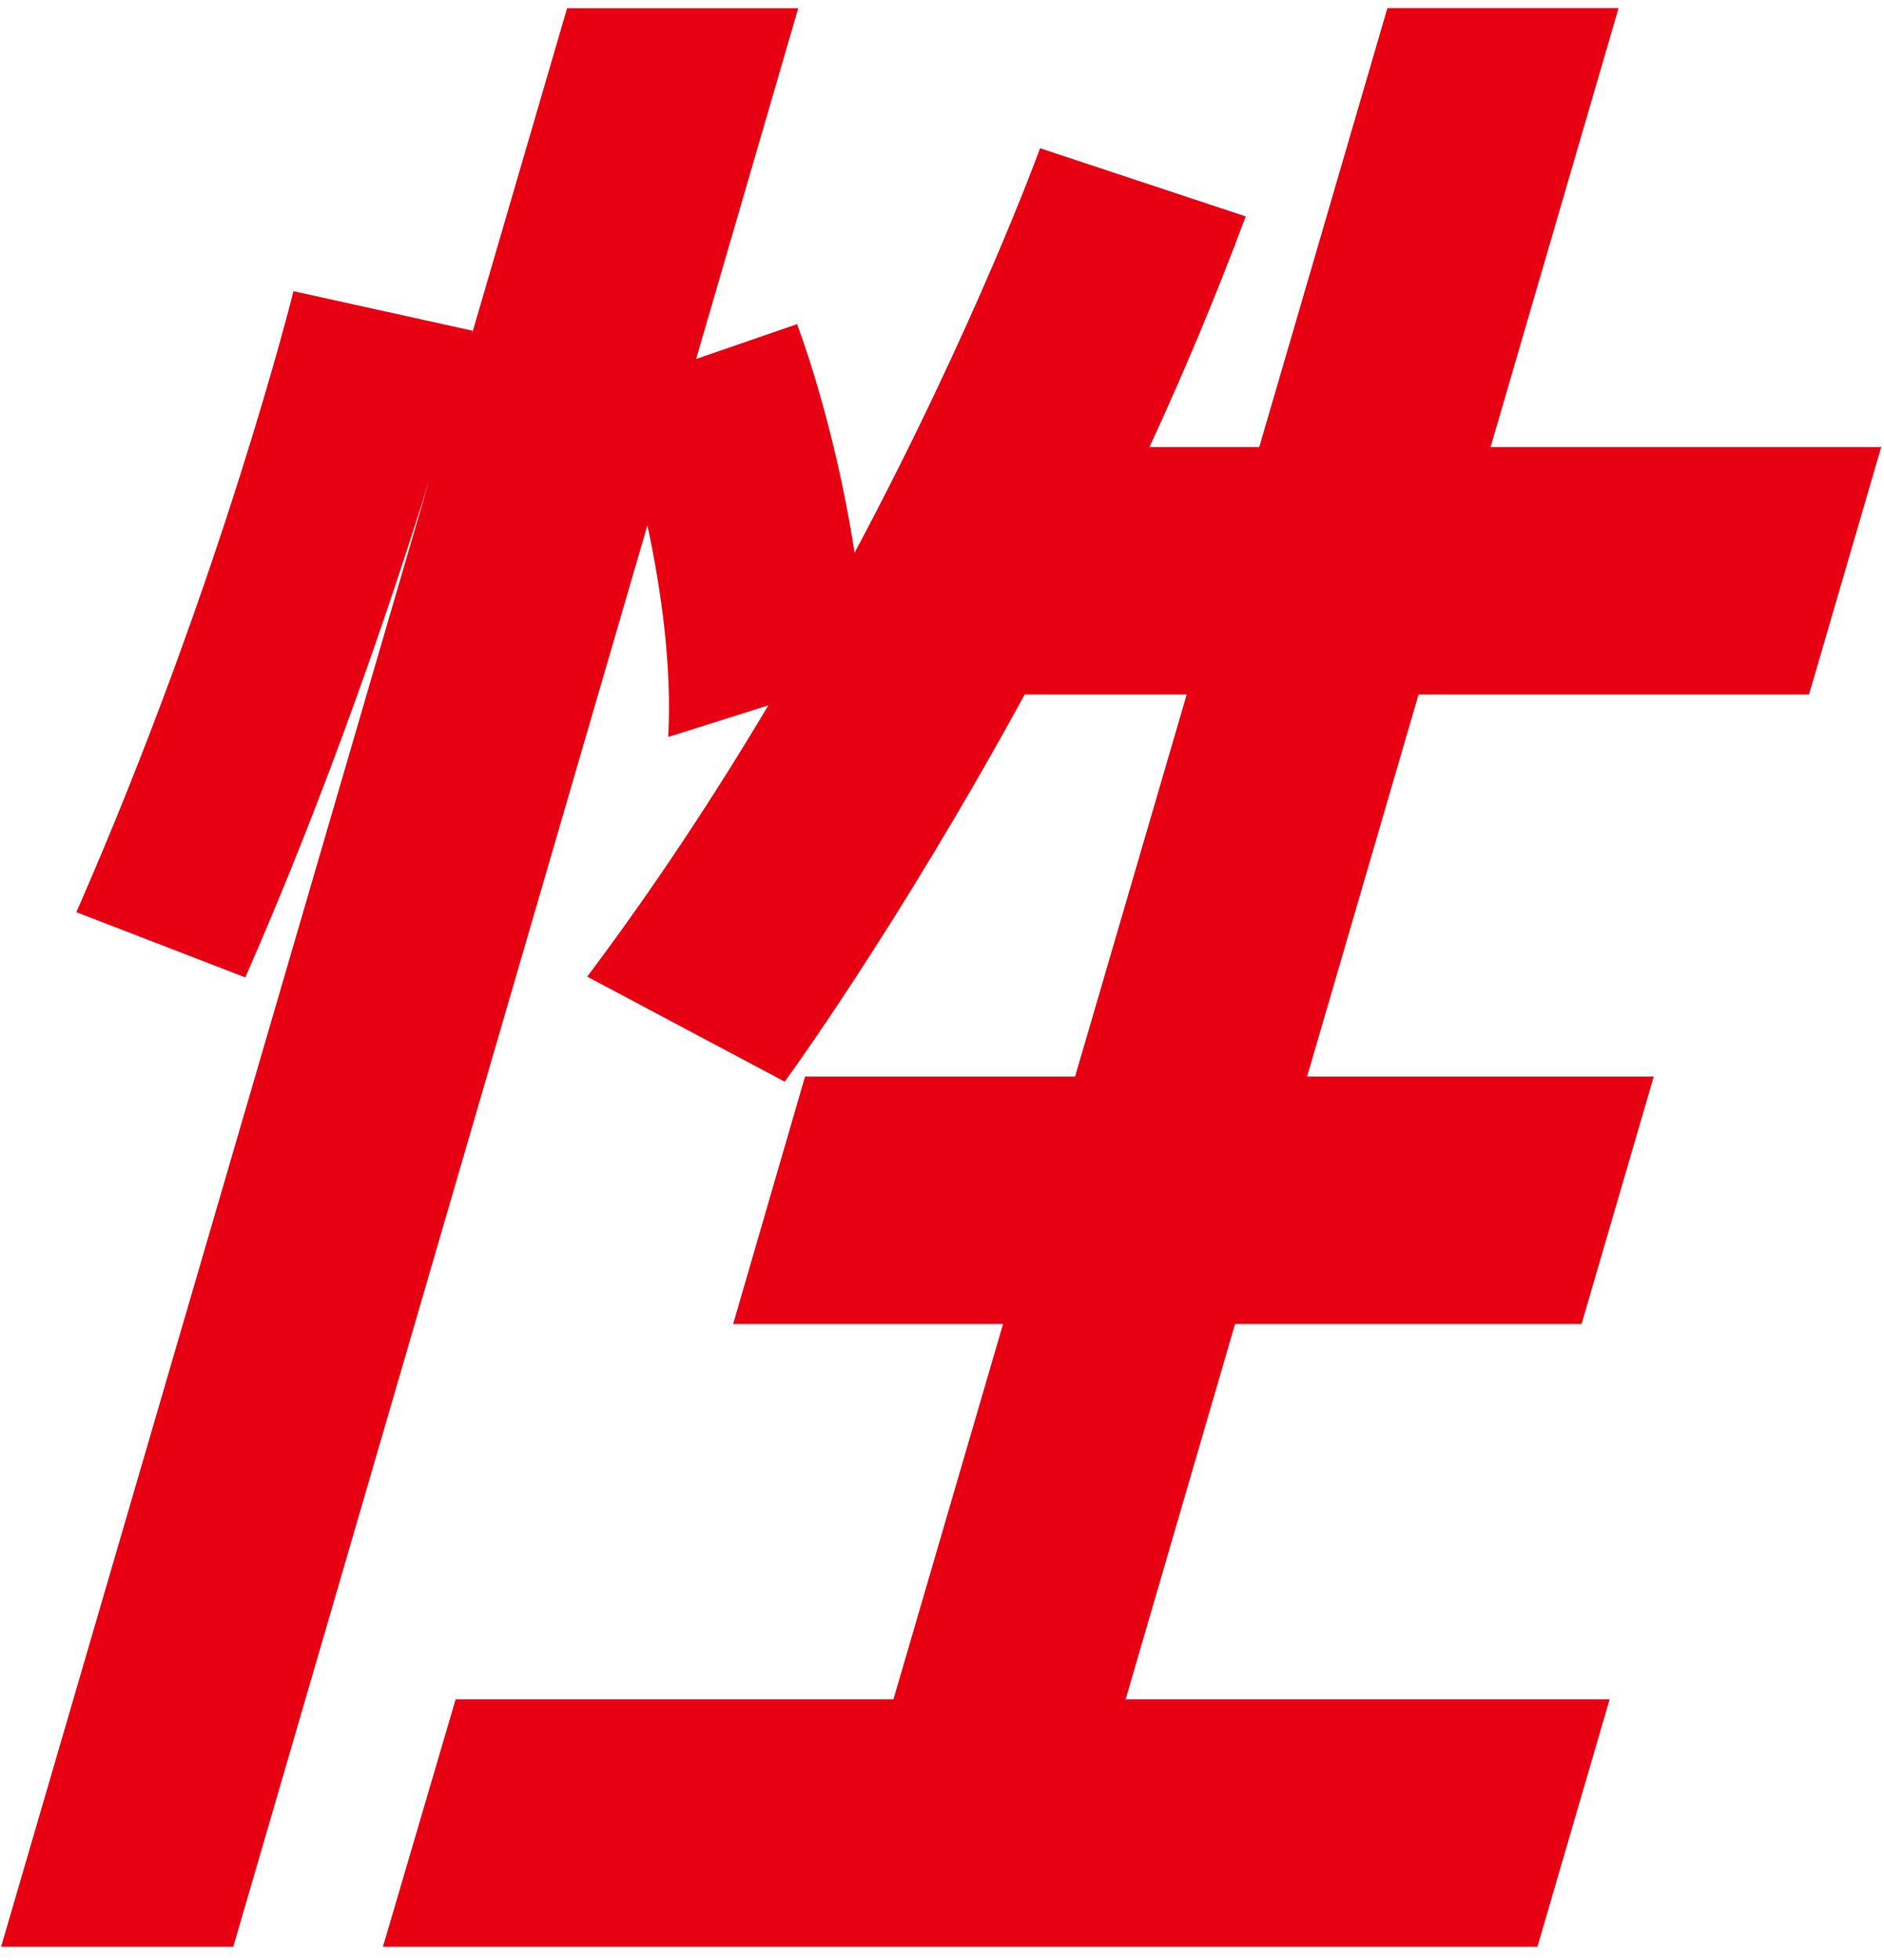
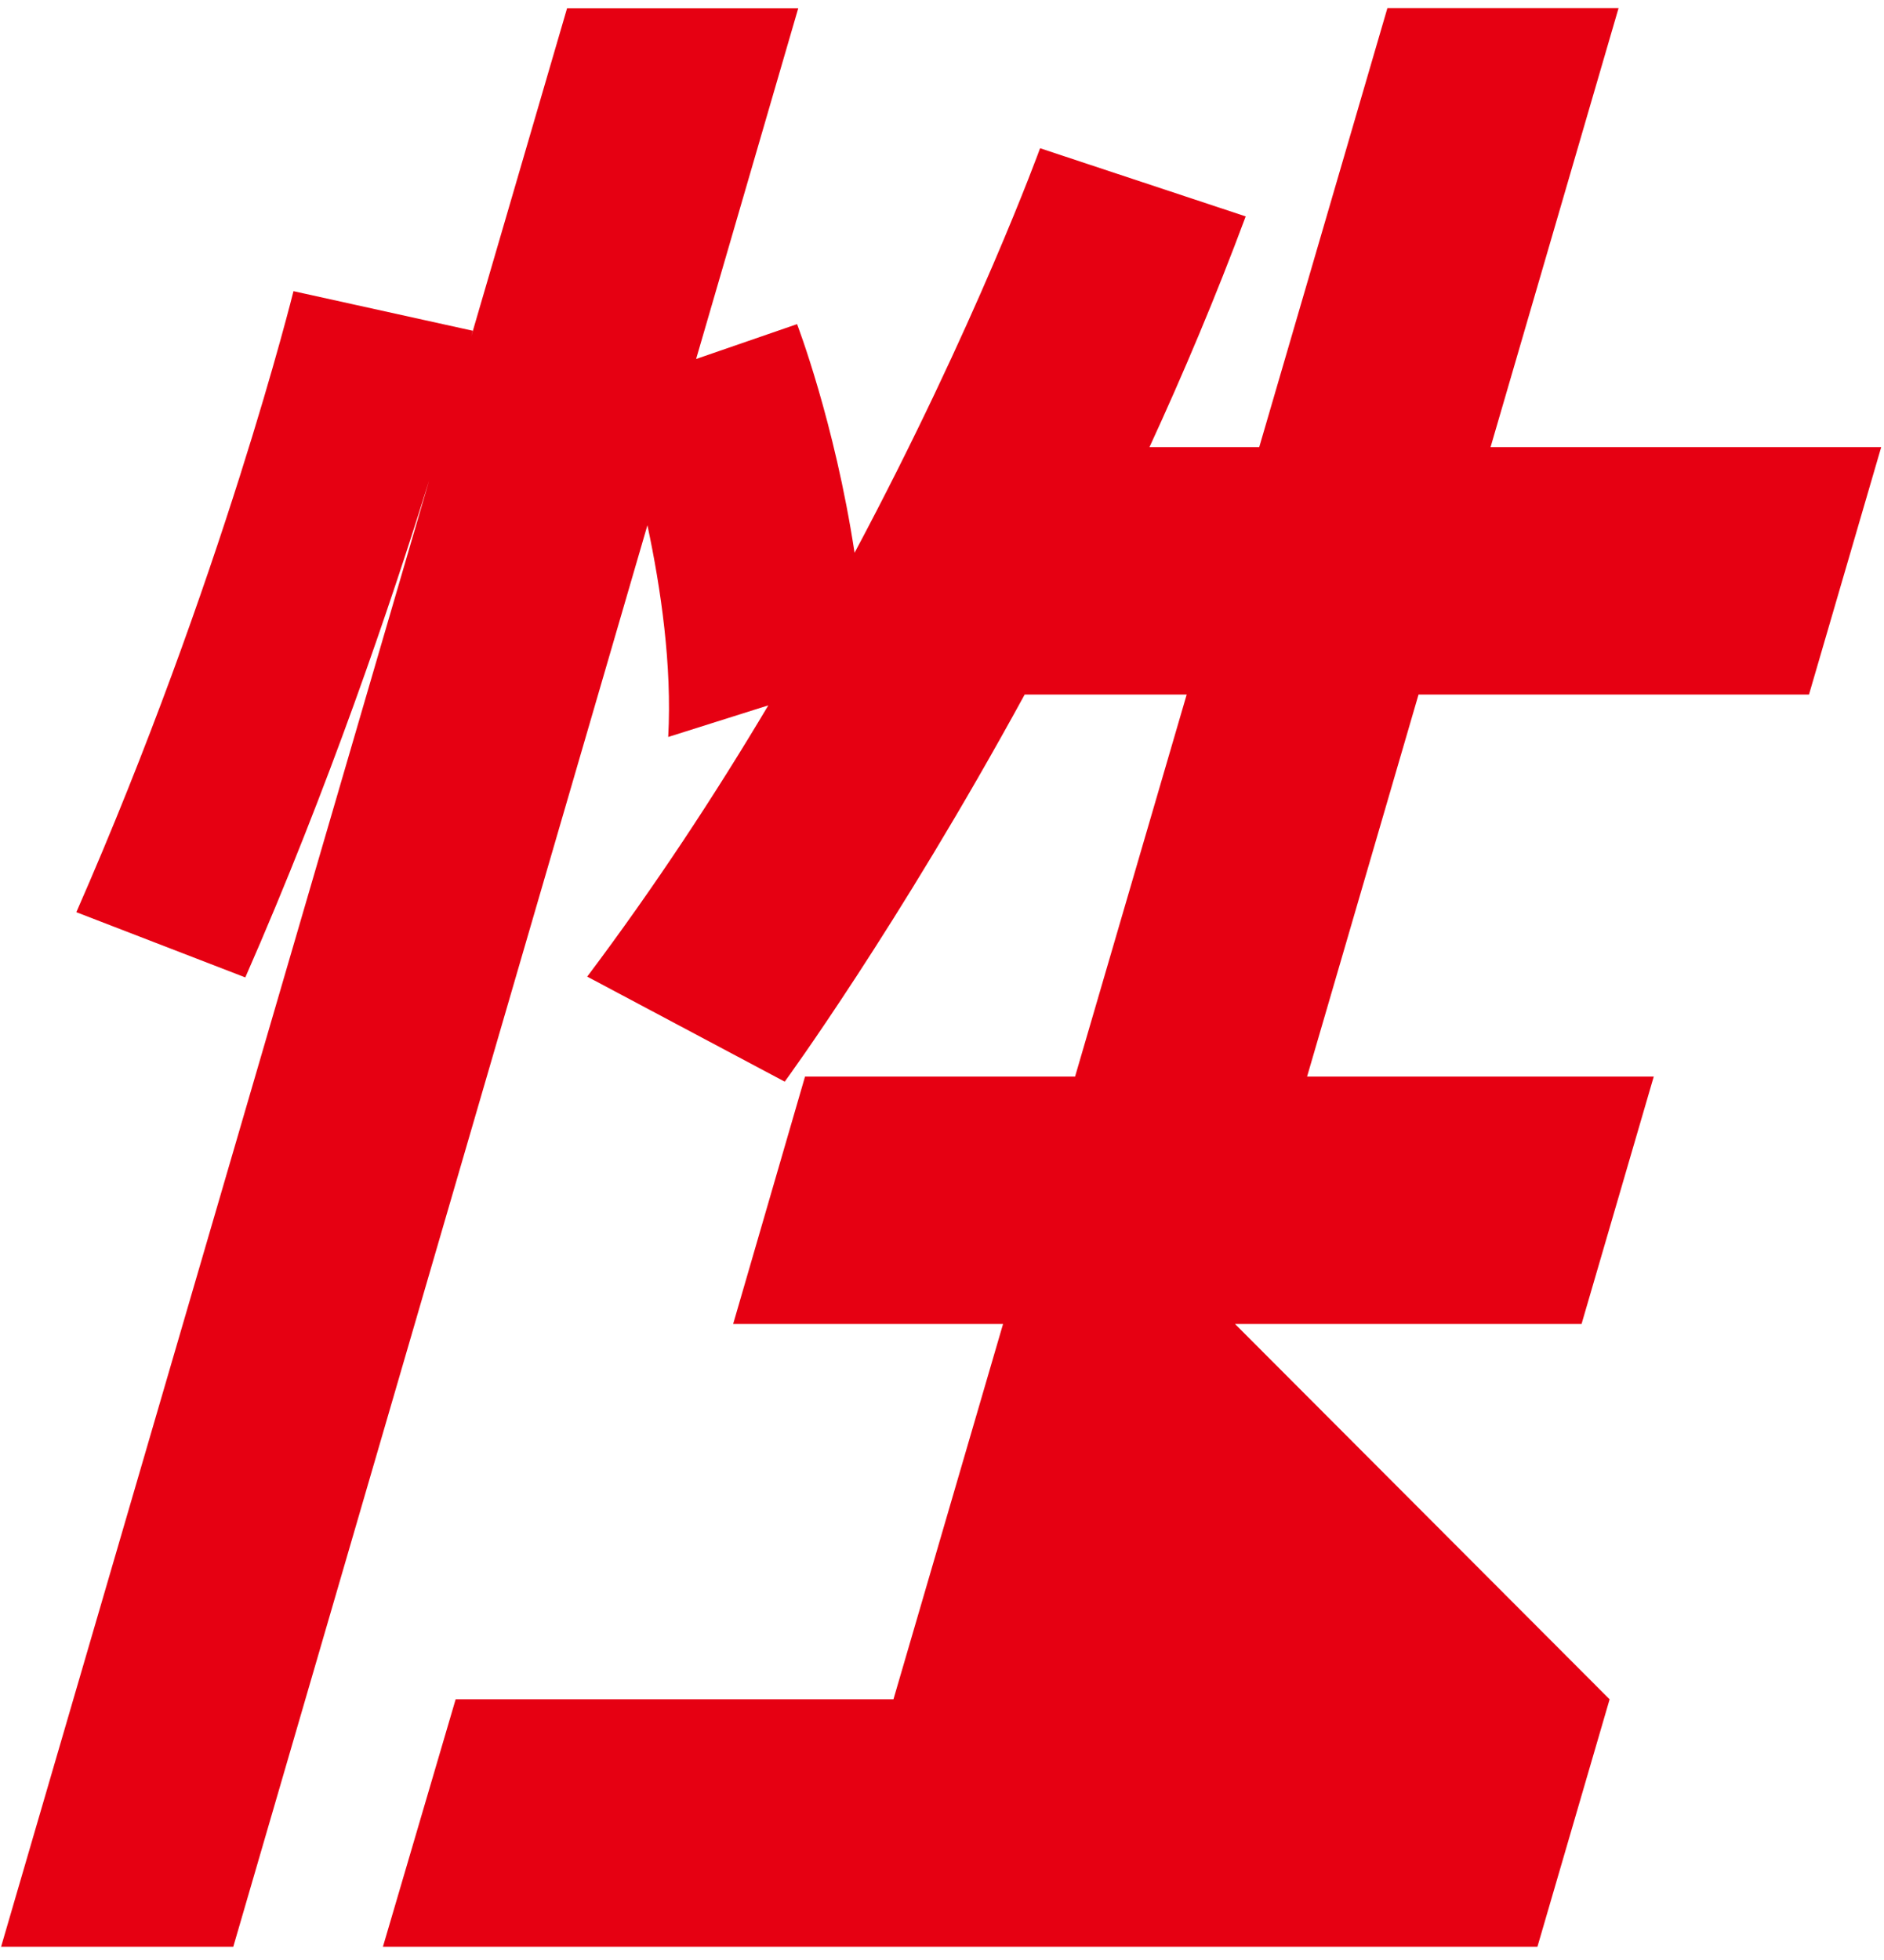
<svg xmlns="http://www.w3.org/2000/svg" width="100" height="104" viewBox="0 0 100 104" fill="none">
-   <path d="M13.019 51.866C17.444 41.788 20.747 32.025 22.776 25.5L0.058 103.297H12.382L34.364 27.87C35.081 31.235 35.674 35.318 35.468 39.105L40.781 37.427C37.972 42.147 34.758 47.047 31.168 51.821L41.652 57.394C41.652 57.394 47.612 49.255 54.389 36.853H62.988L57.063 57.125H42.729L38.914 70.254H53.24L47.423 90.168H24.185L20.325 103.297H81.604L85.436 90.168H59.747L65.555 70.254H83.946L87.779 57.125H69.378L75.294 36.853H96.019L99.852 23.724H79.117L85.912 0.427H73.642L66.838 23.724H61.013C62.808 19.829 64.54 15.728 66.12 11.483L55.206 7.866C55.206 7.866 51.822 17.208 45.359 29.332C44.3 22.377 42.307 17.199 42.307 17.199L36.949 19.048L42.37 0.436H30.1L25.011 17.855C25.064 17.666 25.091 17.549 25.091 17.549L15.577 15.45C15.577 15.45 11.789 30.768 4.052 48.402L13.028 51.866H13.019Z" fill="#E60012" />
+   <path d="M13.019 51.866C17.444 41.788 20.747 32.025 22.776 25.5L0.058 103.297H12.382L34.364 27.87C35.081 31.235 35.674 35.318 35.468 39.105L40.781 37.427C37.972 42.147 34.758 47.047 31.168 51.821L41.652 57.394C41.652 57.394 47.612 49.255 54.389 36.853H62.988L57.063 57.125H42.729L38.914 70.254H53.24L47.423 90.168H24.185L20.325 103.297H81.604L85.436 90.168L65.555 70.254H83.946L87.779 57.125H69.378L75.294 36.853H96.019L99.852 23.724H79.117L85.912 0.427H73.642L66.838 23.724H61.013C62.808 19.829 64.54 15.728 66.12 11.483L55.206 7.866C55.206 7.866 51.822 17.208 45.359 29.332C44.3 22.377 42.307 17.199 42.307 17.199L36.949 19.048L42.37 0.436H30.1L25.011 17.855C25.064 17.666 25.091 17.549 25.091 17.549L15.577 15.45C15.577 15.45 11.789 30.768 4.052 48.402L13.028 51.866H13.019Z" fill="#E60012" />
</svg>